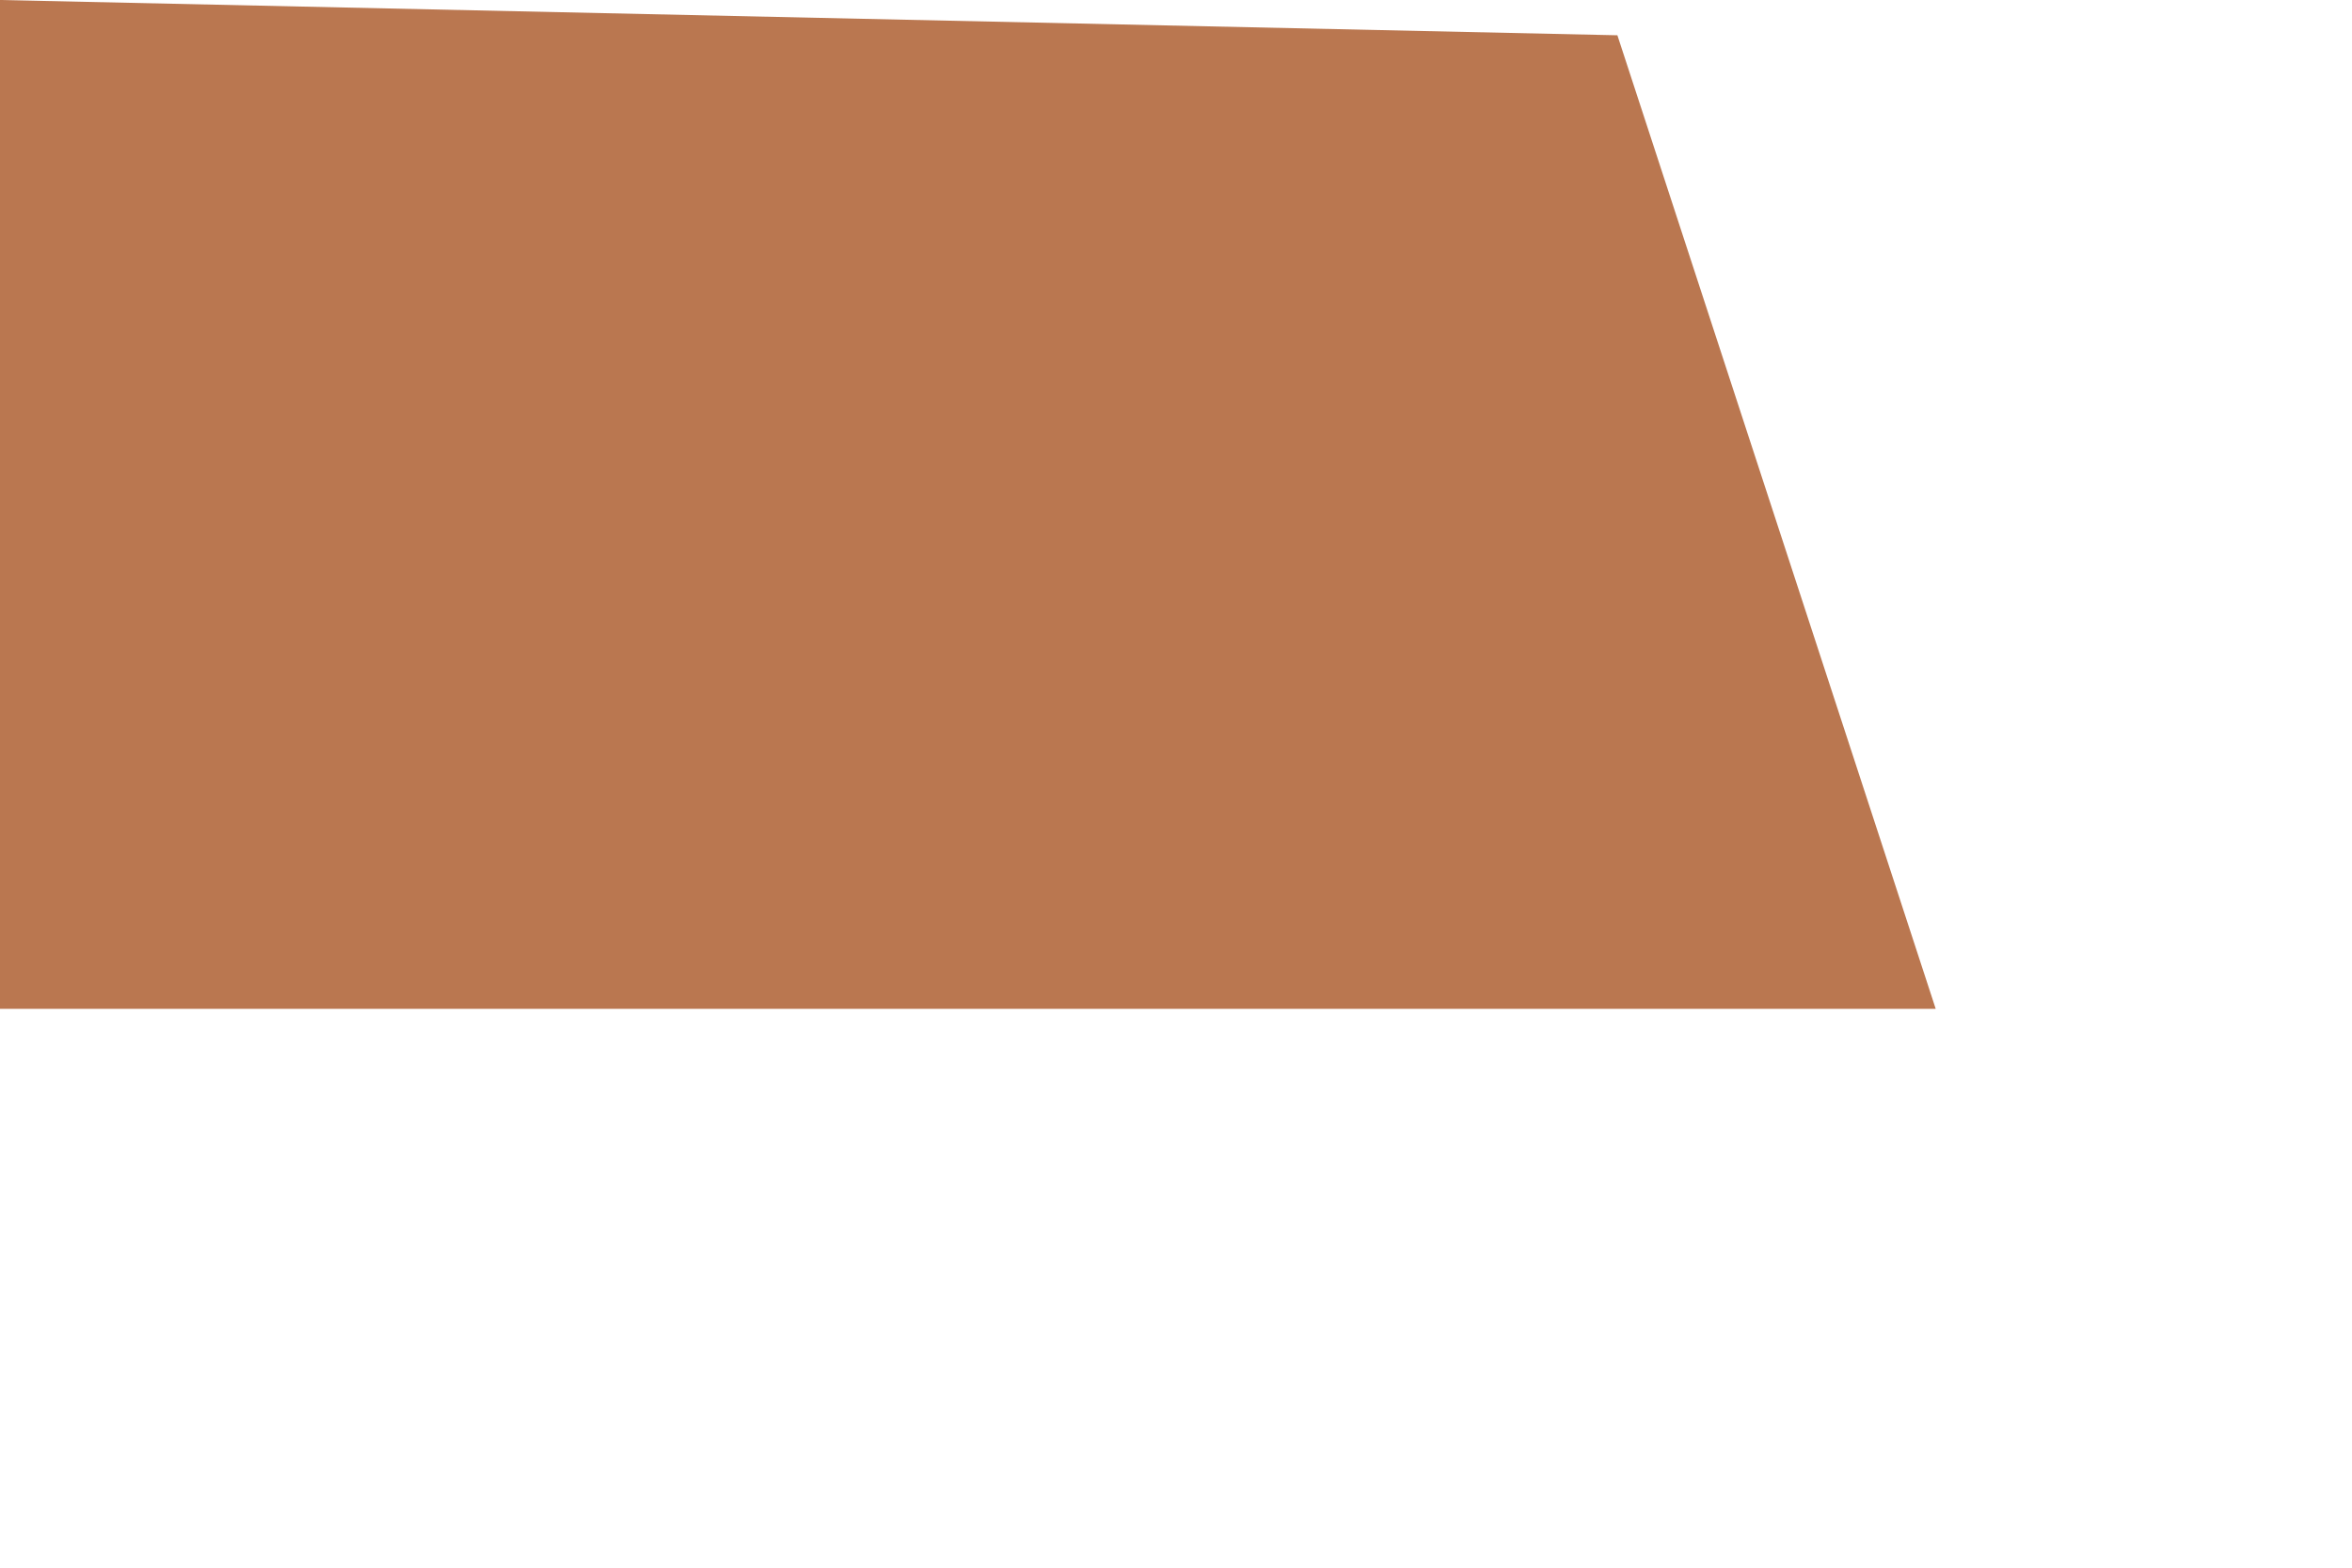
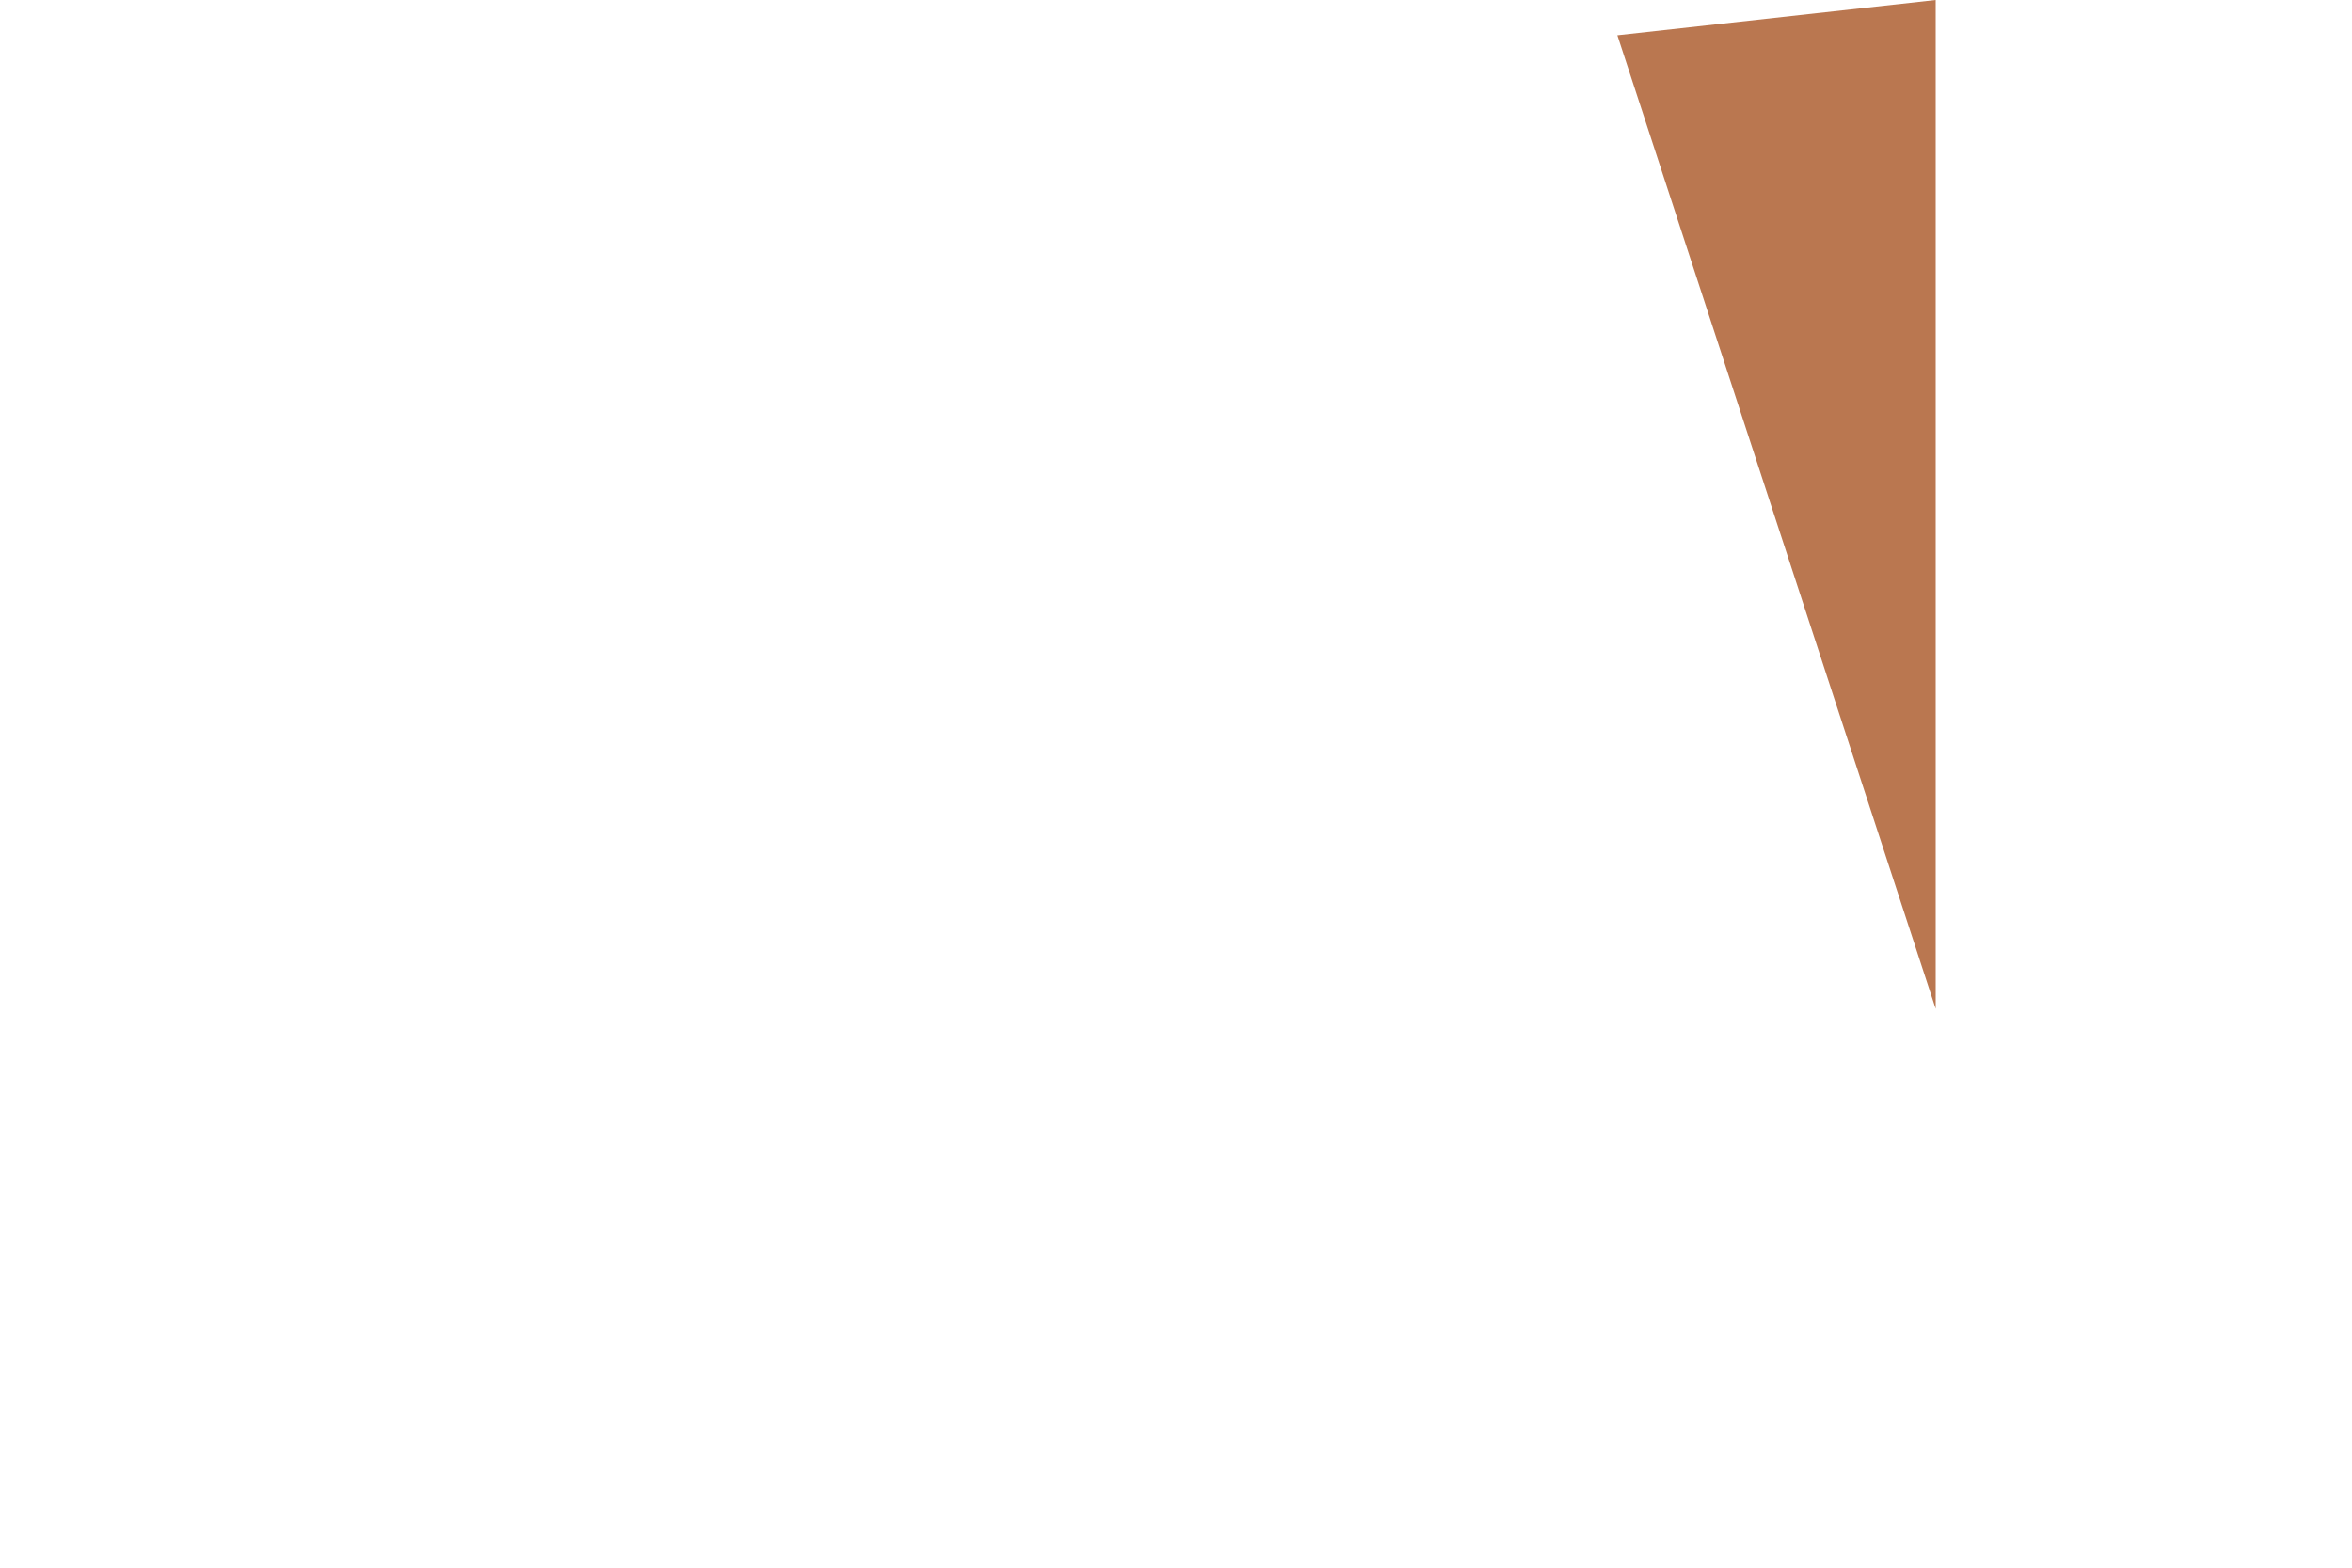
<svg xmlns="http://www.w3.org/2000/svg" fill="none" height="100%" overflow="visible" preserveAspectRatio="none" style="display: block;" viewBox="0 0 3 2" width="100%">
-   <path d="M2.063 0.045L2.469 1.287H0V0L2.063 0.045Z" fill="#A95525" fill-opacity="0.8" id="Vector" />
+   <path d="M2.063 0.045L2.469 1.287V0L2.063 0.045Z" fill="#A95525" fill-opacity="0.8" id="Vector" />
</svg>